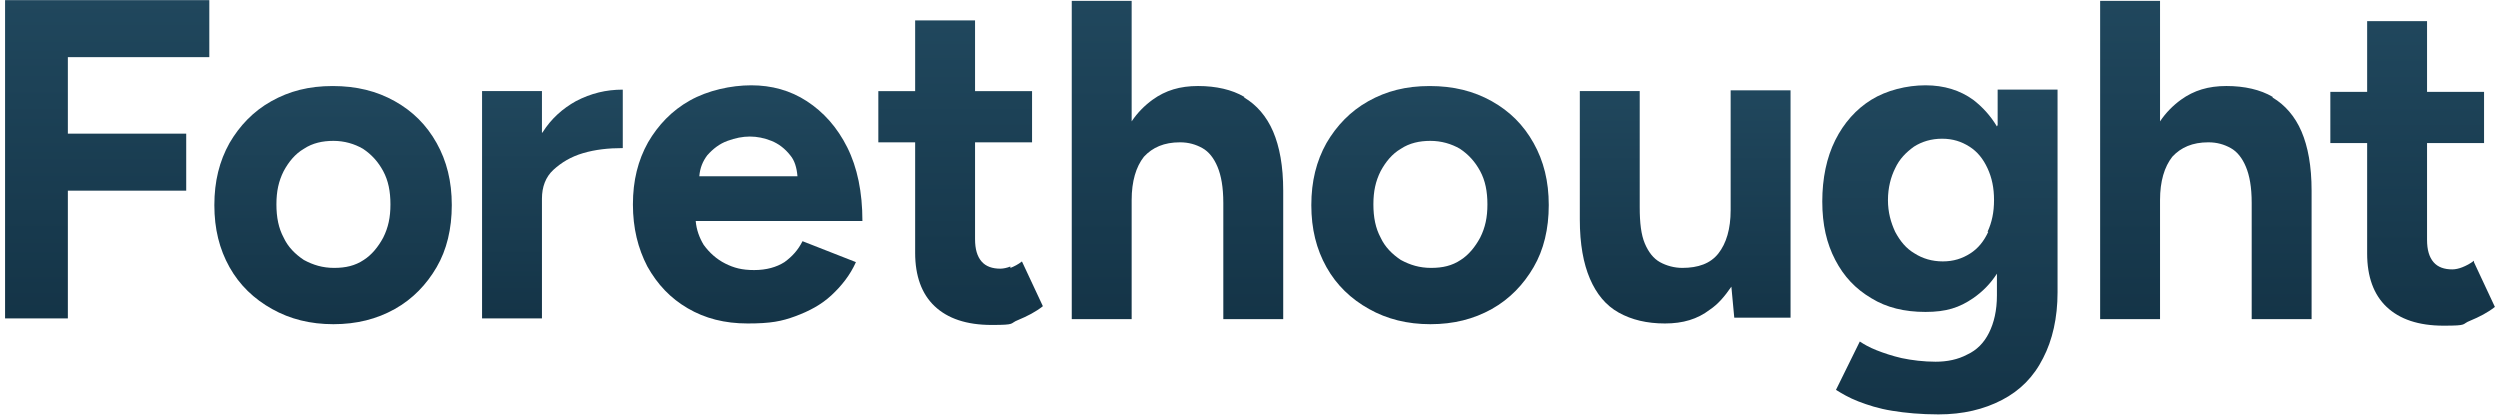
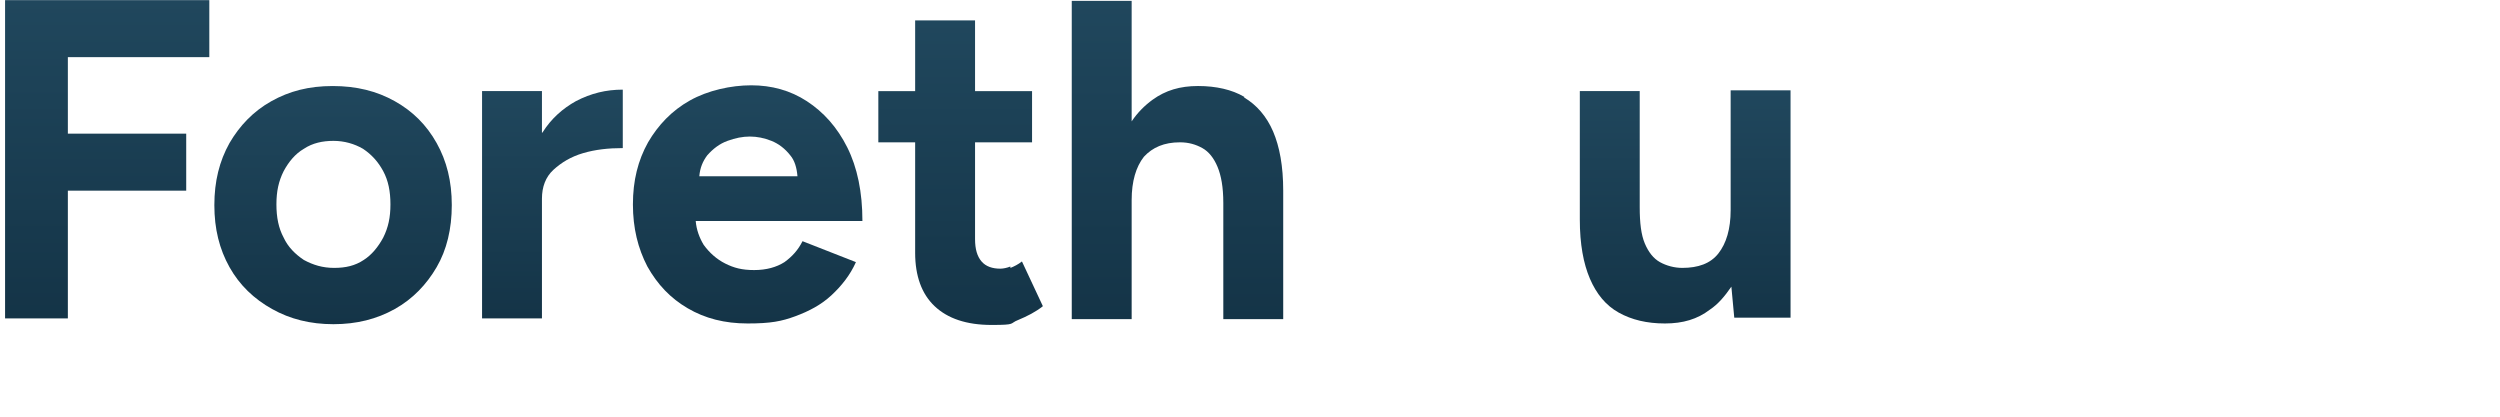
<svg xmlns="http://www.w3.org/2000/svg" width="204" height="34" viewBox="0 0 204 34" fill="none">
  <g clip-path="url(#clip0_5422_44234)">
    <path d="M0.414 25.982H5.537V15.558H15.195V10.906H5.537V4.663H17.08V0.011H0.414V25.982Z" fill="url(#paint0_linear_5422_44234)" />
    <path d="M32.214 8.257C30.742 7.432 29.093 7.02 27.149 7.02C25.206 7.02 23.616 7.432 22.144 8.257C20.671 9.081 19.552 10.259 18.728 11.672C17.904 13.145 17.491 14.793 17.491 16.737C17.491 18.68 17.904 20.329 18.728 21.801C19.552 23.274 20.73 24.392 22.203 25.217C23.675 26.041 25.324 26.454 27.208 26.454C29.093 26.454 30.742 26.041 32.214 25.217C33.686 24.392 34.805 23.215 35.63 21.801C36.454 20.388 36.866 18.68 36.866 16.737C36.866 14.793 36.454 13.145 35.63 11.672C34.805 10.2 33.686 9.081 32.214 8.257ZM31.272 19.387C30.859 20.152 30.329 20.8 29.682 21.212C28.975 21.683 28.209 21.86 27.267 21.86C26.325 21.86 25.559 21.625 24.794 21.212C24.087 20.741 23.498 20.152 23.145 19.387C22.733 18.621 22.556 17.738 22.556 16.678C22.556 15.618 22.733 14.793 23.145 13.969C23.557 13.203 24.087 12.556 24.794 12.143C25.5 11.672 26.325 11.495 27.208 11.495C28.092 11.495 28.916 11.731 29.623 12.143C30.329 12.614 30.859 13.203 31.272 13.969C31.684 14.735 31.86 15.618 31.86 16.678C31.86 17.738 31.684 18.562 31.272 19.387Z" fill="url(#paint1_linear_5422_44234)" />
    <path d="M44.282 10.789L44.223 10.848V7.432H39.336V25.982H44.223V16.207C44.223 15.264 44.518 14.44 45.166 13.851C45.813 13.262 46.579 12.791 47.58 12.496C48.581 12.202 49.641 12.084 50.819 12.084V7.314C49.465 7.314 48.228 7.609 46.991 8.256C45.931 8.845 44.989 9.67 44.282 10.789Z" fill="url(#paint2_linear_5422_44234)" />
    <path d="M69.137 12.026C68.312 10.377 67.193 9.14 65.839 8.257C64.484 7.373 62.953 6.961 61.304 6.961C59.655 6.961 57.771 7.373 56.299 8.198C54.826 9.022 53.708 10.2 52.883 11.613C52.059 13.086 51.646 14.735 51.646 16.678C51.646 18.621 52.059 20.27 52.824 21.742C53.649 23.215 54.709 24.334 56.122 25.158C57.535 25.983 59.125 26.395 61.01 26.395C62.894 26.395 63.778 26.218 64.897 25.806C66.016 25.394 67.017 24.864 67.841 24.098C68.666 23.332 69.372 22.449 69.843 21.389L65.486 19.681C65.132 20.388 64.661 20.918 64.013 21.389C63.365 21.801 62.541 22.037 61.54 22.037C60.539 22.037 59.891 21.86 59.184 21.507C58.478 21.154 57.889 20.624 57.418 19.976C57.064 19.387 56.829 18.739 56.77 18.032H70.373C70.373 15.677 69.961 13.675 69.137 12.026ZM57.064 14.381C57.123 13.675 57.359 13.145 57.712 12.673C58.183 12.143 58.713 11.731 59.361 11.496C60.009 11.26 60.598 11.142 61.187 11.142C61.776 11.142 62.364 11.26 62.953 11.496C63.542 11.731 64.072 12.143 64.484 12.673C64.838 13.086 65.014 13.675 65.073 14.381H57.064Z" fill="url(#paint3_linear_5422_44234)" />
    <path d="M82.449 21.864V21.746C82.155 21.864 81.86 21.923 81.625 21.923C80.977 21.923 80.447 21.746 80.094 21.334C79.74 20.922 79.564 20.333 79.564 19.509V11.617H84.216V7.436H79.564V1.665H74.676V7.436H71.672V11.617H74.676V20.627C74.676 22.512 75.206 23.984 76.266 24.985C77.326 25.986 78.857 26.516 80.918 26.516C82.979 26.516 82.331 26.399 83.097 26.104C83.803 25.81 84.51 25.456 85.099 24.985L83.391 21.334C83.097 21.57 82.743 21.746 82.449 21.864Z" fill="url(#paint4_linear_5422_44234)" />
    <path d="M101.53 7.961V7.902C100.529 7.313 99.233 7.019 97.761 7.019C96.288 7.019 95.111 7.372 94.051 8.138C93.403 8.609 92.814 9.198 92.343 9.905V0.07H87.455V26.041H92.343V16.324C92.343 14.793 92.696 13.615 93.344 12.79C94.051 12.025 94.993 11.613 96.288 11.613C96.995 11.613 97.584 11.789 98.114 12.084C98.644 12.378 99.056 12.908 99.351 13.615C99.645 14.321 99.822 15.264 99.822 16.559V26.041H104.71V15.558C104.71 13.556 104.415 11.966 103.885 10.729C103.355 9.492 102.531 8.55 101.53 7.961Z" fill="url(#paint5_linear_5422_44234)" />
-     <path d="M121.727 8.257C120.254 7.432 118.606 7.02 116.662 7.02C114.719 7.02 113.129 7.432 111.656 8.257C110.184 9.081 109.065 10.259 108.241 11.672C107.416 13.145 107.004 14.793 107.004 16.737C107.004 18.68 107.416 20.329 108.241 21.801C109.065 23.274 110.243 24.392 111.715 25.217C113.188 26.041 114.837 26.454 116.721 26.454C118.606 26.454 120.254 26.041 121.727 25.217C123.199 24.392 124.318 23.215 125.142 21.801C125.967 20.388 126.379 18.68 126.379 16.737C126.379 14.793 125.967 13.145 125.142 11.672C124.318 10.2 123.199 9.081 121.727 8.257ZM120.784 19.387C120.372 20.152 119.842 20.8 119.194 21.212C118.488 21.683 117.722 21.86 116.78 21.86C115.838 21.86 115.072 21.625 114.307 21.212C113.6 20.741 113.011 20.152 112.658 19.387C112.245 18.621 112.069 17.738 112.069 16.678C112.069 15.618 112.245 14.793 112.658 13.969C113.07 13.203 113.6 12.556 114.307 12.143C115.013 11.672 115.838 11.495 116.721 11.495C117.604 11.495 118.429 11.731 119.136 12.143C119.842 12.614 120.372 13.203 120.784 13.969C121.197 14.735 121.373 15.618 121.373 16.678C121.373 17.738 121.197 18.562 120.784 19.387Z" fill="url(#paint6_linear_5422_44234)" />
    <path d="M141.221 17.09V17.149C141.221 18.68 140.868 19.858 140.22 20.682C139.572 21.507 138.571 21.86 137.275 21.86C136.628 21.86 135.98 21.683 135.45 21.389C134.92 21.094 134.508 20.564 134.213 19.858C133.919 19.151 133.801 18.209 133.801 16.913V7.432H128.913V17.914C128.913 19.917 129.208 21.507 129.738 22.743C130.268 23.98 131.033 24.922 132.093 25.511C133.153 26.1 134.39 26.395 135.862 26.395C137.334 26.395 138.512 26.041 139.513 25.276C140.22 24.805 140.75 24.157 141.28 23.391L141.516 25.923H146.109V7.373H141.221V17.09Z" fill="url(#paint7_linear_5422_44234)" />
-     <path d="M163.008 10.2L162.949 10.318C162.419 9.434 161.771 8.728 161.006 8.139C159.946 7.373 158.65 6.961 157.119 6.961C155.588 6.961 153.939 7.373 152.702 8.139C151.465 8.904 150.464 10.023 149.758 11.437C149.051 12.85 148.698 14.558 148.698 16.442C148.698 18.327 149.051 19.858 149.758 21.212C150.464 22.567 151.407 23.568 152.702 24.334C153.939 25.099 155.411 25.453 157.119 25.453C158.827 25.453 159.887 25.099 161.006 24.334C161.771 23.804 162.419 23.156 162.949 22.331V24.098C162.949 25.335 162.713 26.336 162.301 27.16C161.889 27.985 161.3 28.574 160.534 28.927C159.769 29.339 158.886 29.516 157.943 29.516C157.001 29.516 156 29.398 155.175 29.221C154.41 29.045 153.703 28.809 153.114 28.574C152.525 28.338 152.113 28.103 151.76 27.867L149.816 31.813C150.288 32.107 150.877 32.461 151.642 32.755C152.408 33.049 153.291 33.344 154.41 33.52C155.47 33.697 156.766 33.815 158.179 33.815C160.181 33.815 161.889 33.403 163.361 32.637C164.833 31.872 165.952 30.753 166.718 29.221C167.484 27.749 167.896 25.924 167.896 23.863V7.314H163.008V10.2ZM162.242 18.916C161.889 19.681 161.418 20.27 160.77 20.683C160.122 21.095 159.416 21.33 158.532 21.33C157.649 21.33 156.883 21.095 156.236 20.683C155.529 20.27 155.058 19.681 154.645 18.916C154.292 18.15 154.057 17.326 154.057 16.325C154.057 15.323 154.292 14.44 154.645 13.733C154.999 12.968 155.529 12.438 156.177 11.967C156.824 11.555 157.59 11.319 158.473 11.319C159.357 11.319 160.063 11.555 160.711 11.967C161.359 12.379 161.83 12.968 162.183 13.733C162.537 14.499 162.713 15.323 162.713 16.325C162.713 17.326 162.537 18.15 162.183 18.916H162.242Z" fill="url(#paint8_linear_5422_44234)" />
-     <path d="M185.446 7.961V7.902C184.445 7.313 183.149 7.019 181.677 7.019C180.205 7.019 179.027 7.372 177.967 8.138C177.319 8.609 176.73 9.198 176.259 9.905V0.07H171.371V26.041H176.259V16.324C176.259 14.793 176.613 13.615 177.26 12.79C177.967 12.025 178.909 11.613 180.205 11.613C180.912 11.613 181.501 11.789 182.031 12.084C182.561 12.378 182.973 12.908 183.267 13.615C183.562 14.321 183.738 15.264 183.738 16.559V26.041H188.626V15.558C188.626 13.556 188.332 11.966 187.802 10.729C187.272 9.492 186.447 8.55 185.446 7.961Z" fill="url(#paint9_linear_5422_44234)" />
-     <path d="M201.875 21.393V21.275C201.58 21.511 201.227 21.687 200.932 21.805C200.638 21.923 200.344 21.982 200.108 21.982C199.46 21.982 198.93 21.805 198.577 21.393C198.224 20.981 198.047 20.392 198.047 19.567V11.676H202.699V7.495H198.047V1.724H193.159V7.495H190.156V11.676H193.159V20.686C193.159 22.571 193.689 24.043 194.749 25.044C195.809 26.045 197.34 26.575 199.401 26.575C201.462 26.575 200.815 26.457 201.58 26.163C202.287 25.869 202.994 25.515 203.583 25.044L201.875 21.393Z" fill="url(#paint10_linear_5422_44234)" />
  </g>
  <defs>
    <linearGradient id="paint0_linear_5422_44234" x1="8.747" y1="0.011" x2="8.747" y2="25.982" gradientUnits="userSpaceOnUse">
      <stop stop-color="#20475D" />
      <stop offset="1" stop-color="#143447" />
    </linearGradient>
    <linearGradient id="paint1_linear_5422_44234" x1="27.179" y1="7.02" x2="27.179" y2="26.454" gradientUnits="userSpaceOnUse">
      <stop stop-color="#20475D" />
      <stop offset="1" stop-color="#143447" />
    </linearGradient>
    <linearGradient id="paint2_linear_5422_44234" x1="45.077" y1="7.314" x2="45.077" y2="25.982" gradientUnits="userSpaceOnUse">
      <stop stop-color="#20475D" />
      <stop offset="1" stop-color="#143447" />
    </linearGradient>
    <linearGradient id="paint3_linear_5422_44234" x1="61.01" y1="6.961" x2="61.01" y2="26.395" gradientUnits="userSpaceOnUse">
      <stop stop-color="#20475D" />
      <stop offset="1" stop-color="#143447" />
    </linearGradient>
    <linearGradient id="paint4_linear_5422_44234" x1="78.386" y1="1.665" x2="78.386" y2="26.516" gradientUnits="userSpaceOnUse">
      <stop stop-color="#20475D" />
      <stop offset="1" stop-color="#143447" />
    </linearGradient>
    <linearGradient id="paint5_linear_5422_44234" x1="96.082" y1="0.07" x2="96.082" y2="26.041" gradientUnits="userSpaceOnUse">
      <stop stop-color="#20475D" />
      <stop offset="1" stop-color="#143447" />
    </linearGradient>
    <linearGradient id="paint6_linear_5422_44234" x1="116.692" y1="7.02" x2="116.692" y2="26.454" gradientUnits="userSpaceOnUse">
      <stop stop-color="#20475D" />
      <stop offset="1" stop-color="#143447" />
    </linearGradient>
    <linearGradient id="paint7_linear_5422_44234" x1="137.511" y1="7.373" x2="137.511" y2="26.395" gradientUnits="userSpaceOnUse">
      <stop stop-color="#20475D" />
      <stop offset="1" stop-color="#143447" />
    </linearGradient>
    <linearGradient id="paint8_linear_5422_44234" x1="158.297" y1="6.961" x2="158.297" y2="33.815" gradientUnits="userSpaceOnUse">
      <stop stop-color="#20475D" />
      <stop offset="1" stop-color="#143447" />
    </linearGradient>
    <linearGradient id="paint9_linear_5422_44234" x1="179.999" y1="0.07" x2="179.999" y2="26.041" gradientUnits="userSpaceOnUse">
      <stop stop-color="#20475D" />
      <stop offset="1" stop-color="#143447" />
    </linearGradient>
    <linearGradient id="paint10_linear_5422_44234" x1="196.869" y1="1.724" x2="196.869" y2="26.575" gradientUnits="userSpaceOnUse">
      <stop stop-color="#20475D" />
      <stop offset="1" stop-color="#143447" />
    </linearGradient>
    <clipPath id="clip0_5422_44234">
      <rect width="204" height="34" fill="white" />
    </clipPath>
  </defs>
</svg>